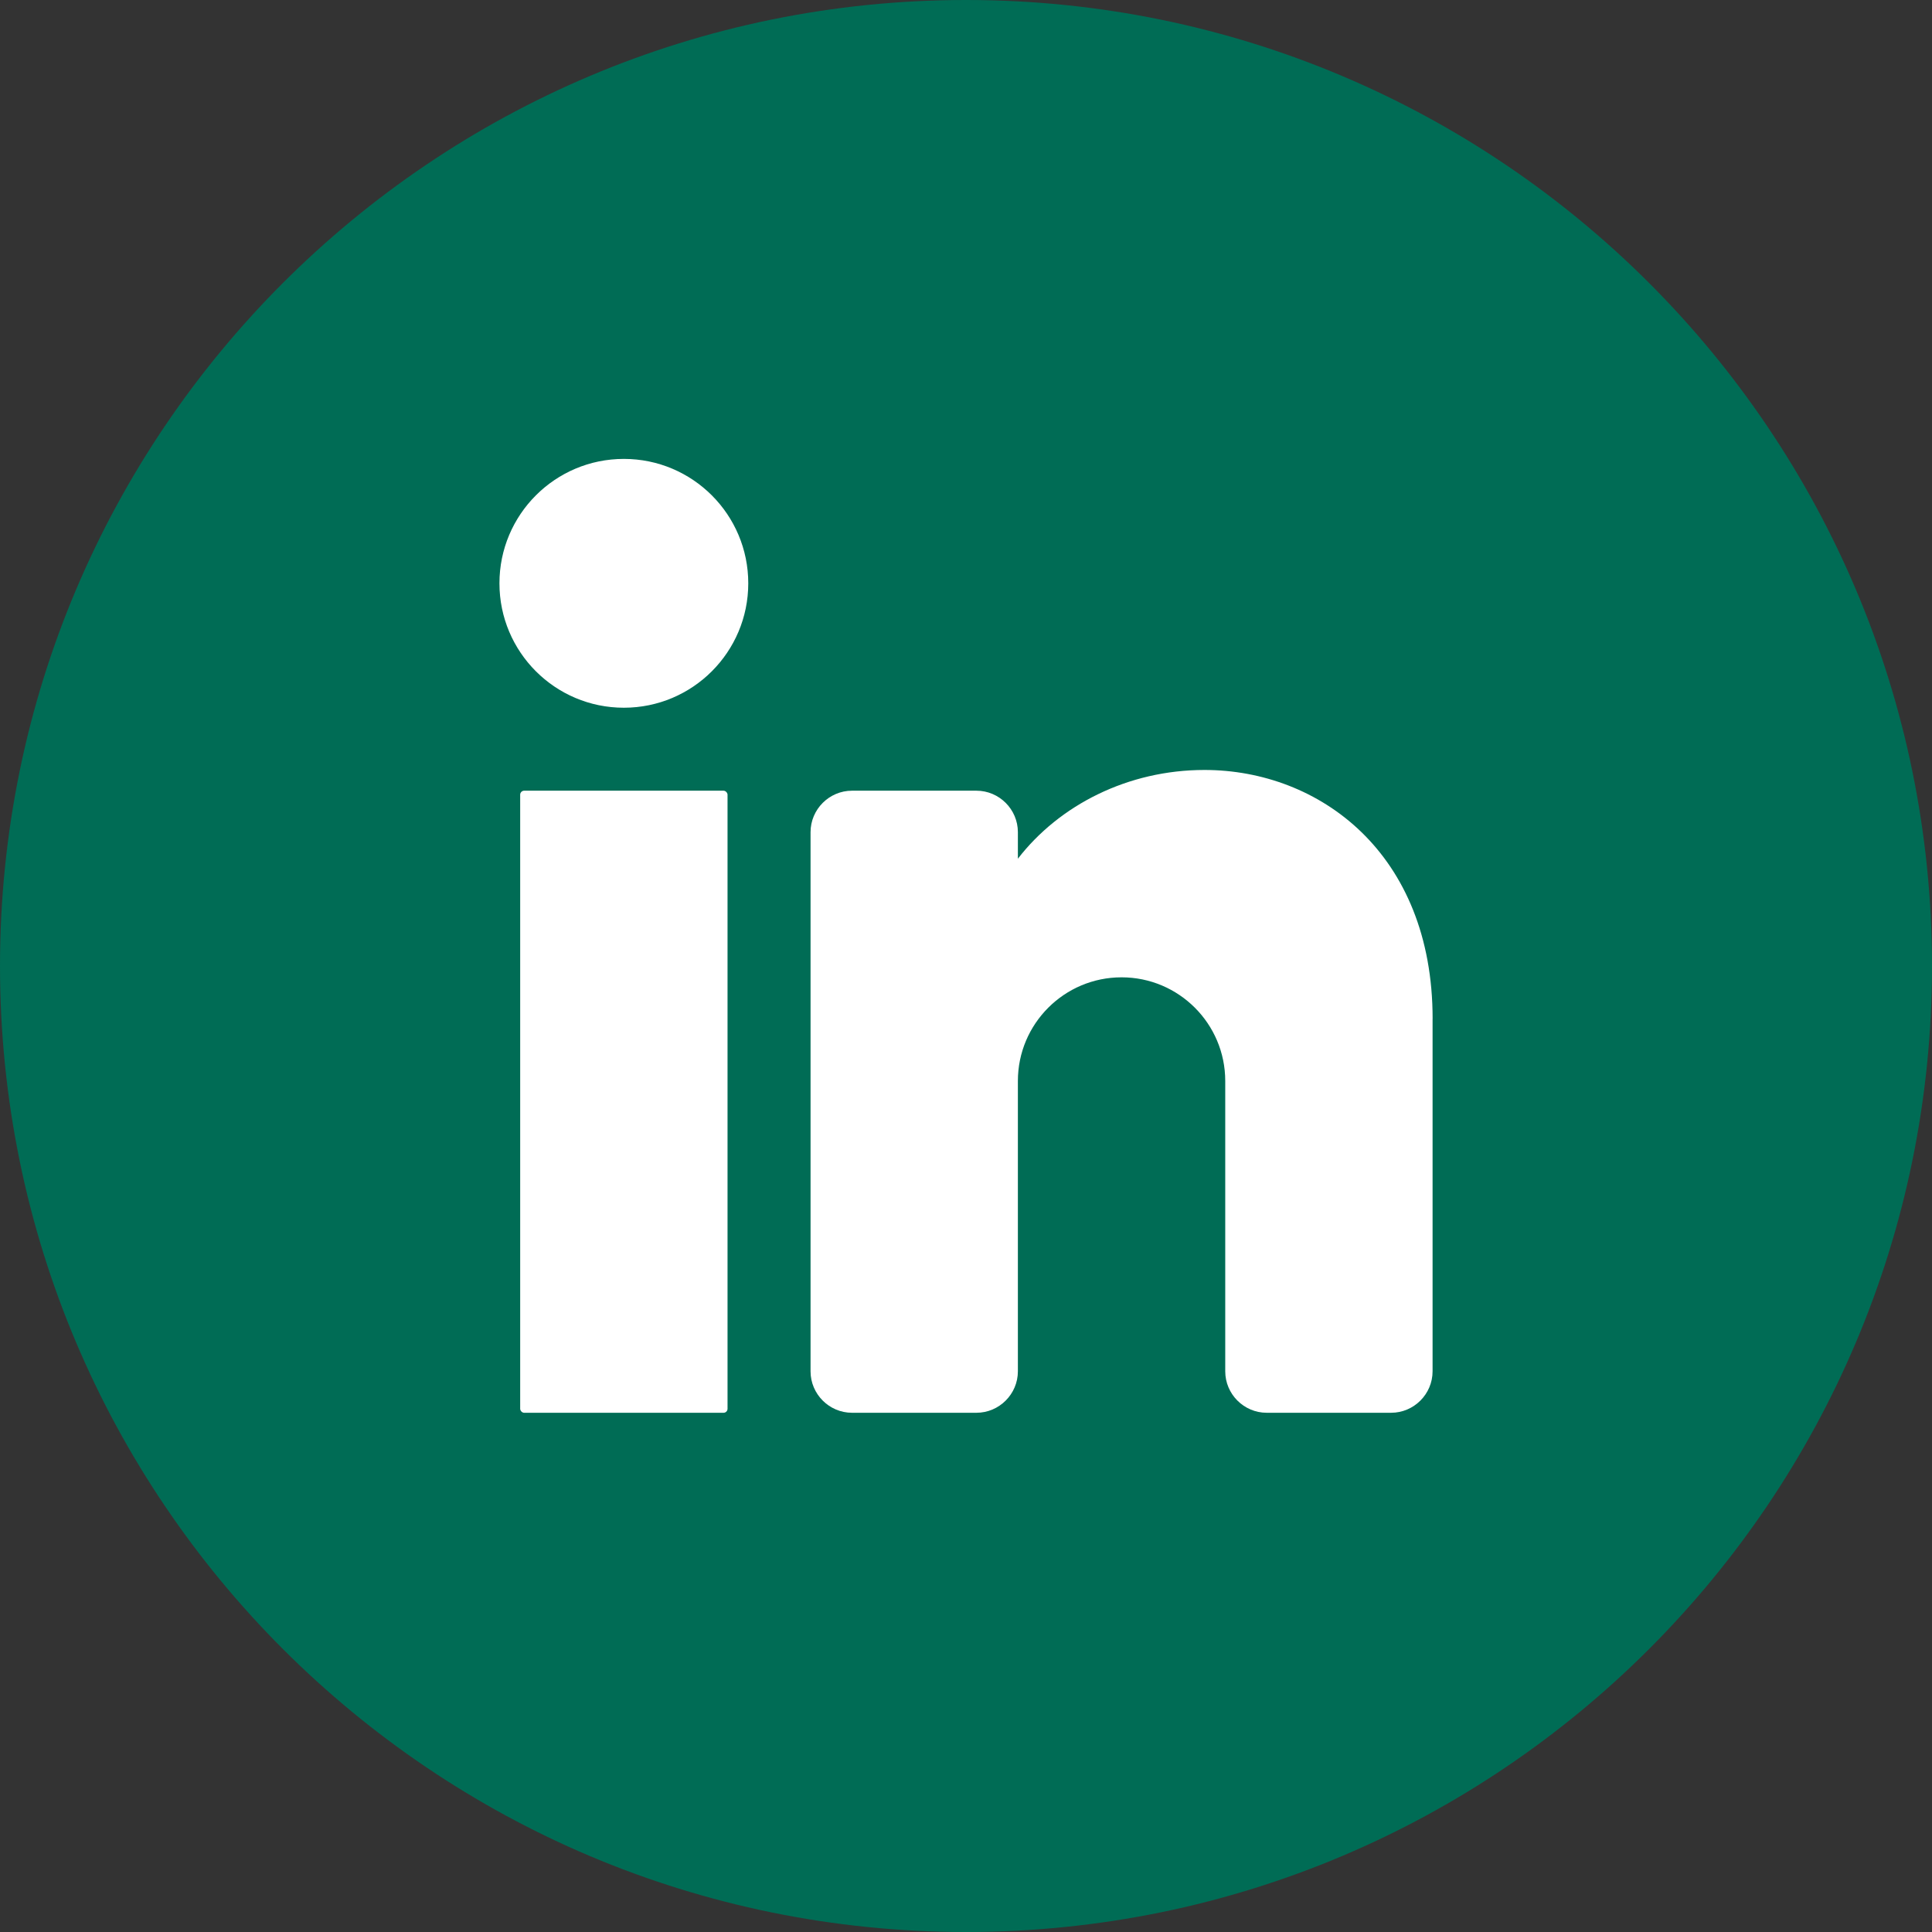
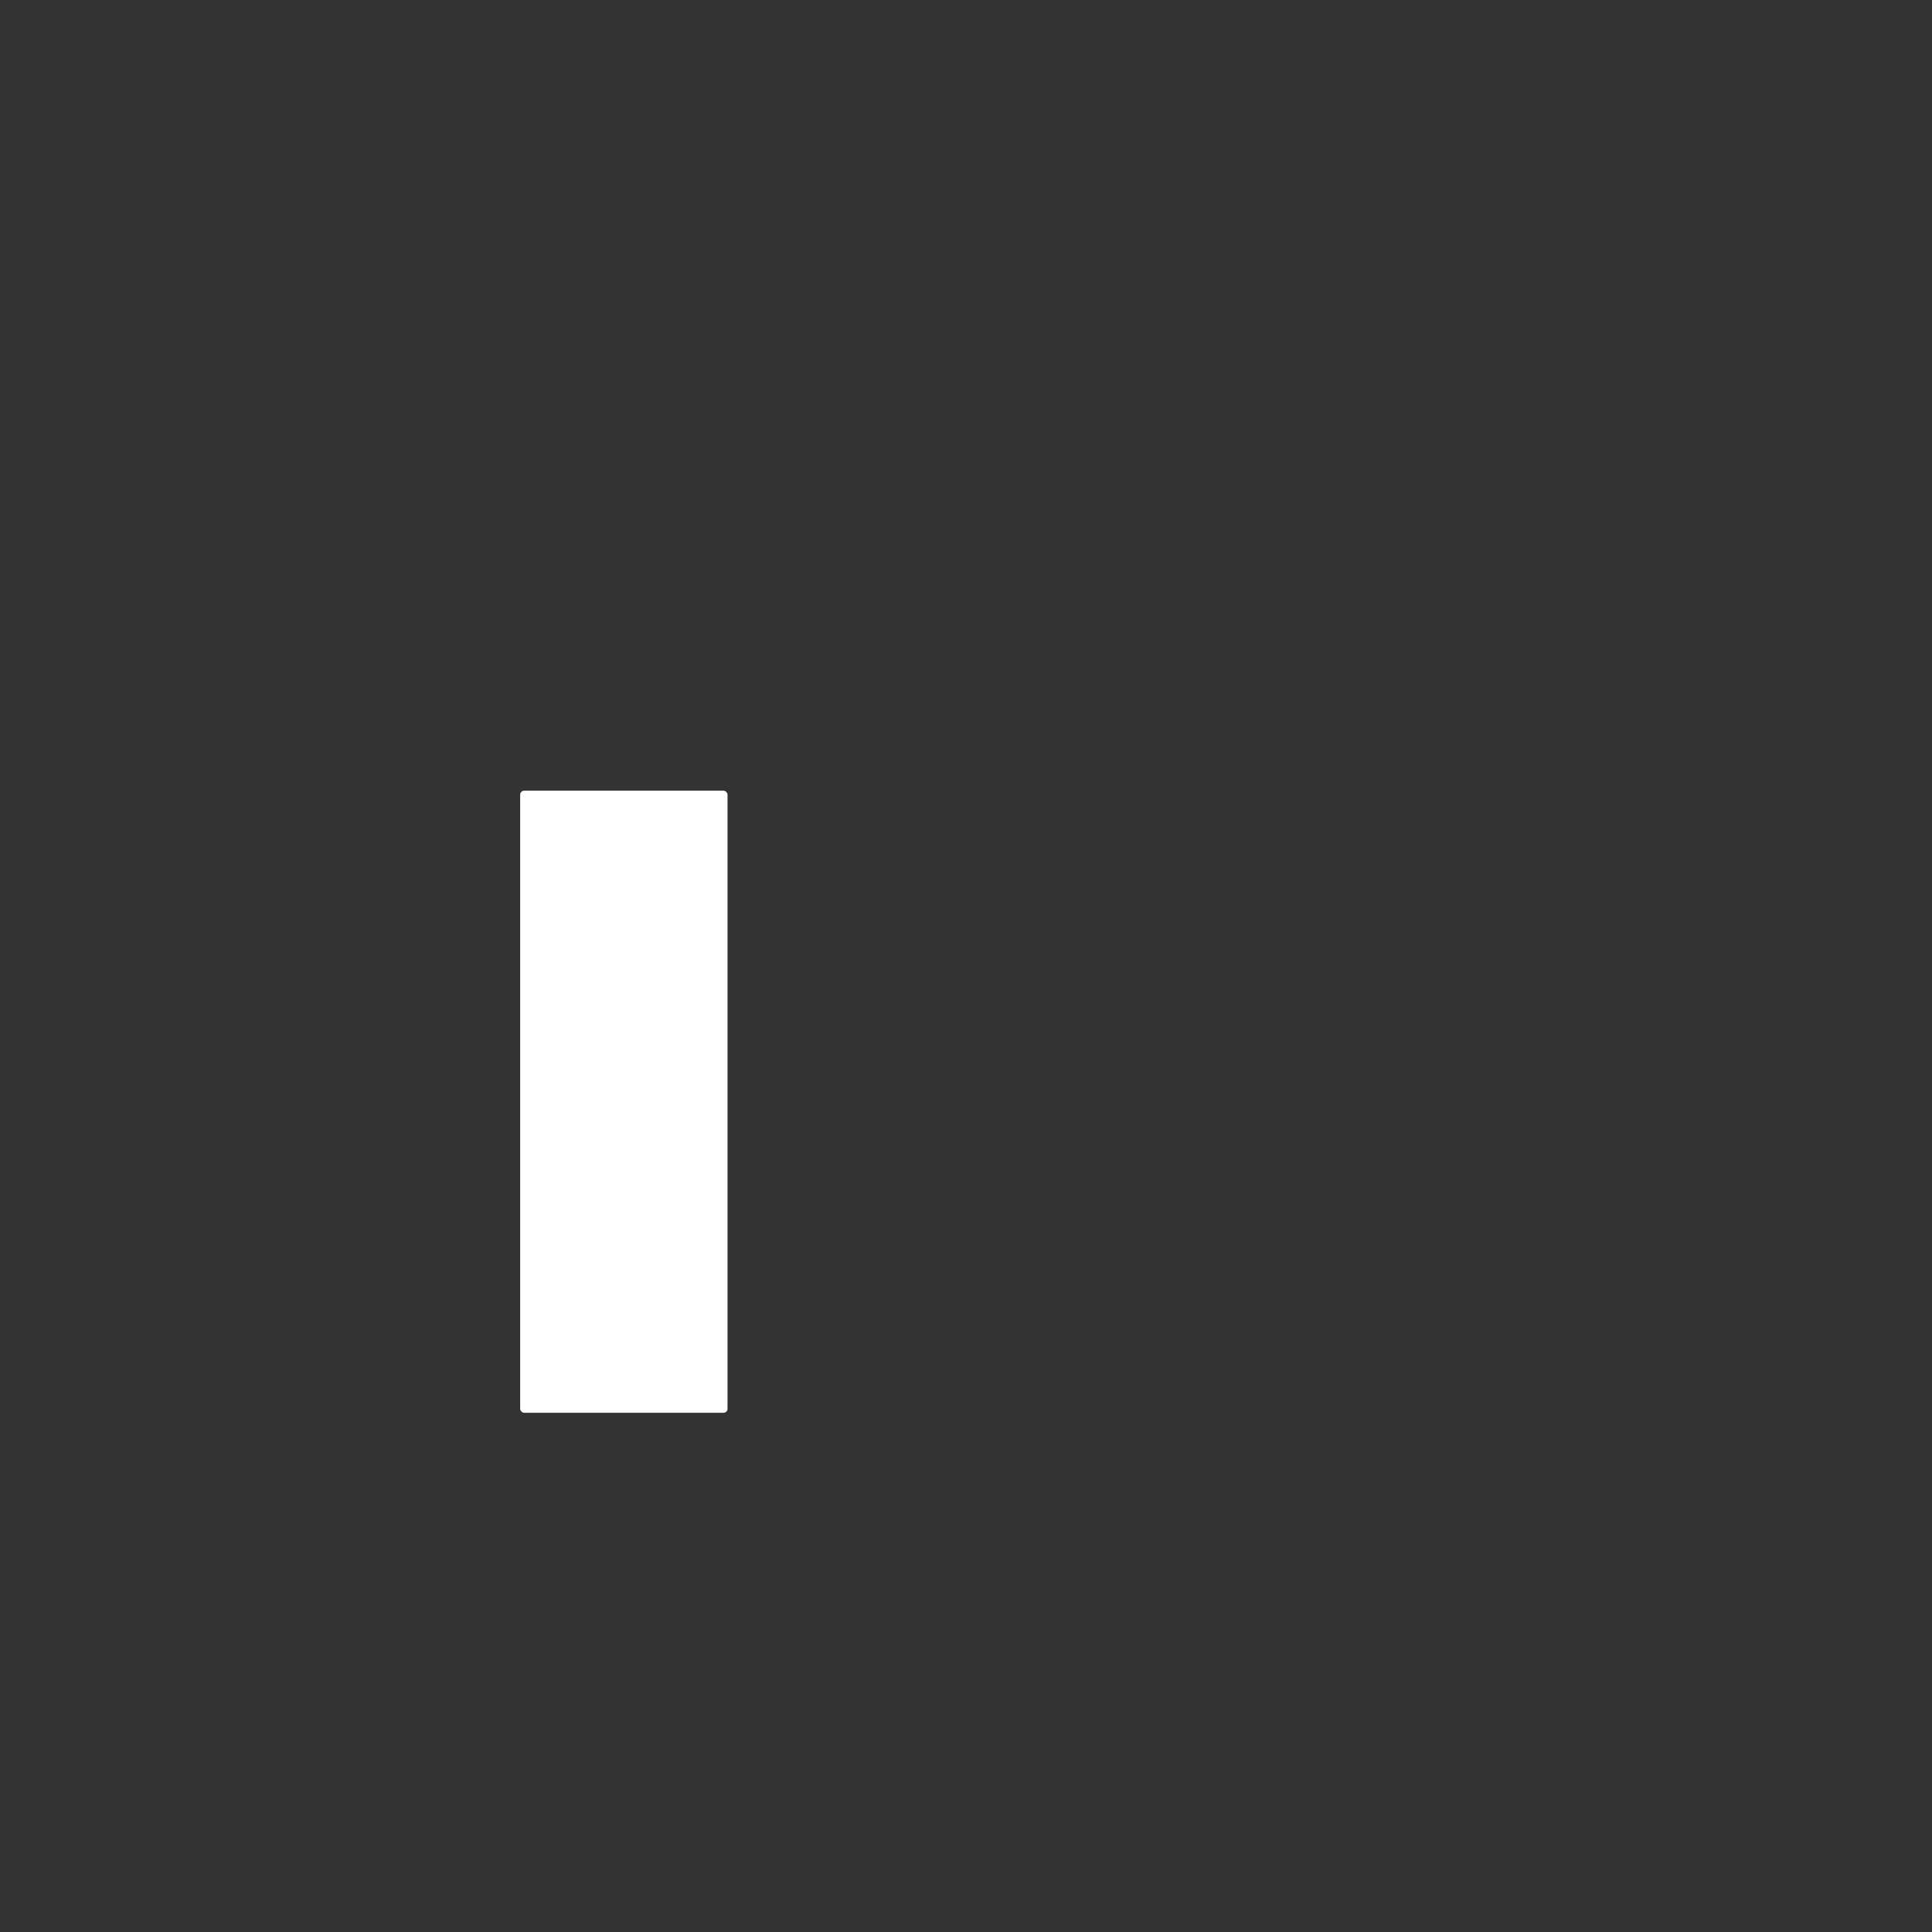
<svg xmlns="http://www.w3.org/2000/svg" id="Layer_1" data-name="Layer 1" viewBox="0 0 919.8 919.8">
  <rect x="0" y="0" width="919.8" height="919.8" fill="#333333" stroke="none" />
  <defs>
    <style>
      .cls-1 {
        fill: #006c55;
      }

      .cls-2 {
        fill: #fff;
      }
    </style>
  </defs>
-   <path class="cls-1" d="M919.8,459.9c0,254-205.91,459.9-459.9,459.9h0C205.91,919.8,0,713.9,0,459.9h0C0,205.91,205.91,0,459.9,0h0c254,0,459.9,205.91,459.9,459.9h0Z" />
  <g>
-     <circle class="cls-2" cx="297.01" cy="277.71" r="59.23" />
    <rect class="cls-2" x="247.65" y="376.44" width="98.72" height="296.17" rx="1.91" ry="1.91" />
-     <path class="cls-2" d="M682.03,485.03v167.83c0,10.86-8.89,19.74-19.74,19.74h-59.23c-10.86,0-19.74-8.89-19.74-19.74v-138.21c0-27.25-22.11-49.36-49.36-49.36s-49.36,22.11-49.36,49.36v138.21c0,10.86-8.89,19.74-19.74,19.74h-59.23c-10.86,0-19.74-8.89-19.74-19.74v-256.68c0-10.86,8.89-19.74,19.74-19.74h59.23c10.86,0,19.74,8.88,19.74,19.74v12.64c19.74-25.57,52.42-42.25,88.85-42.25,54.5,0,108.6,39.49,108.6,118.47Z" />
  </g>
</svg>